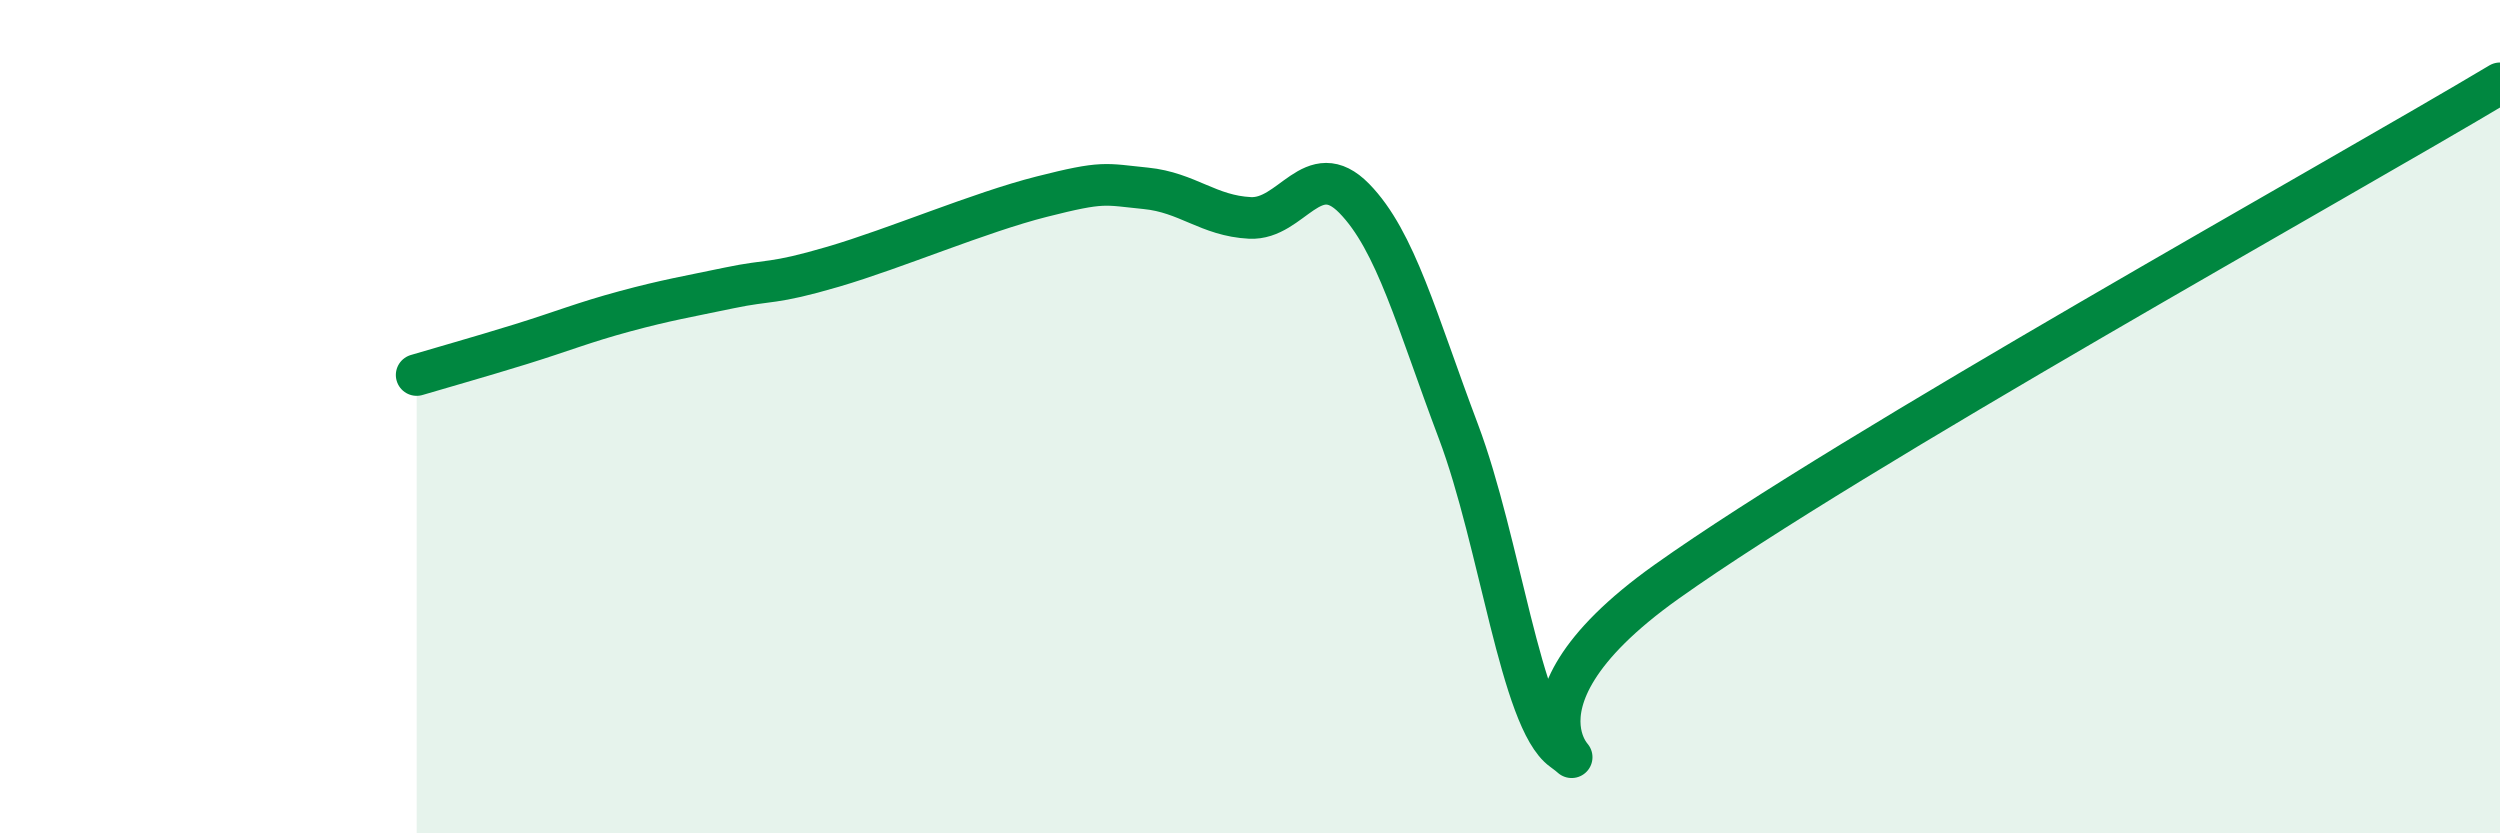
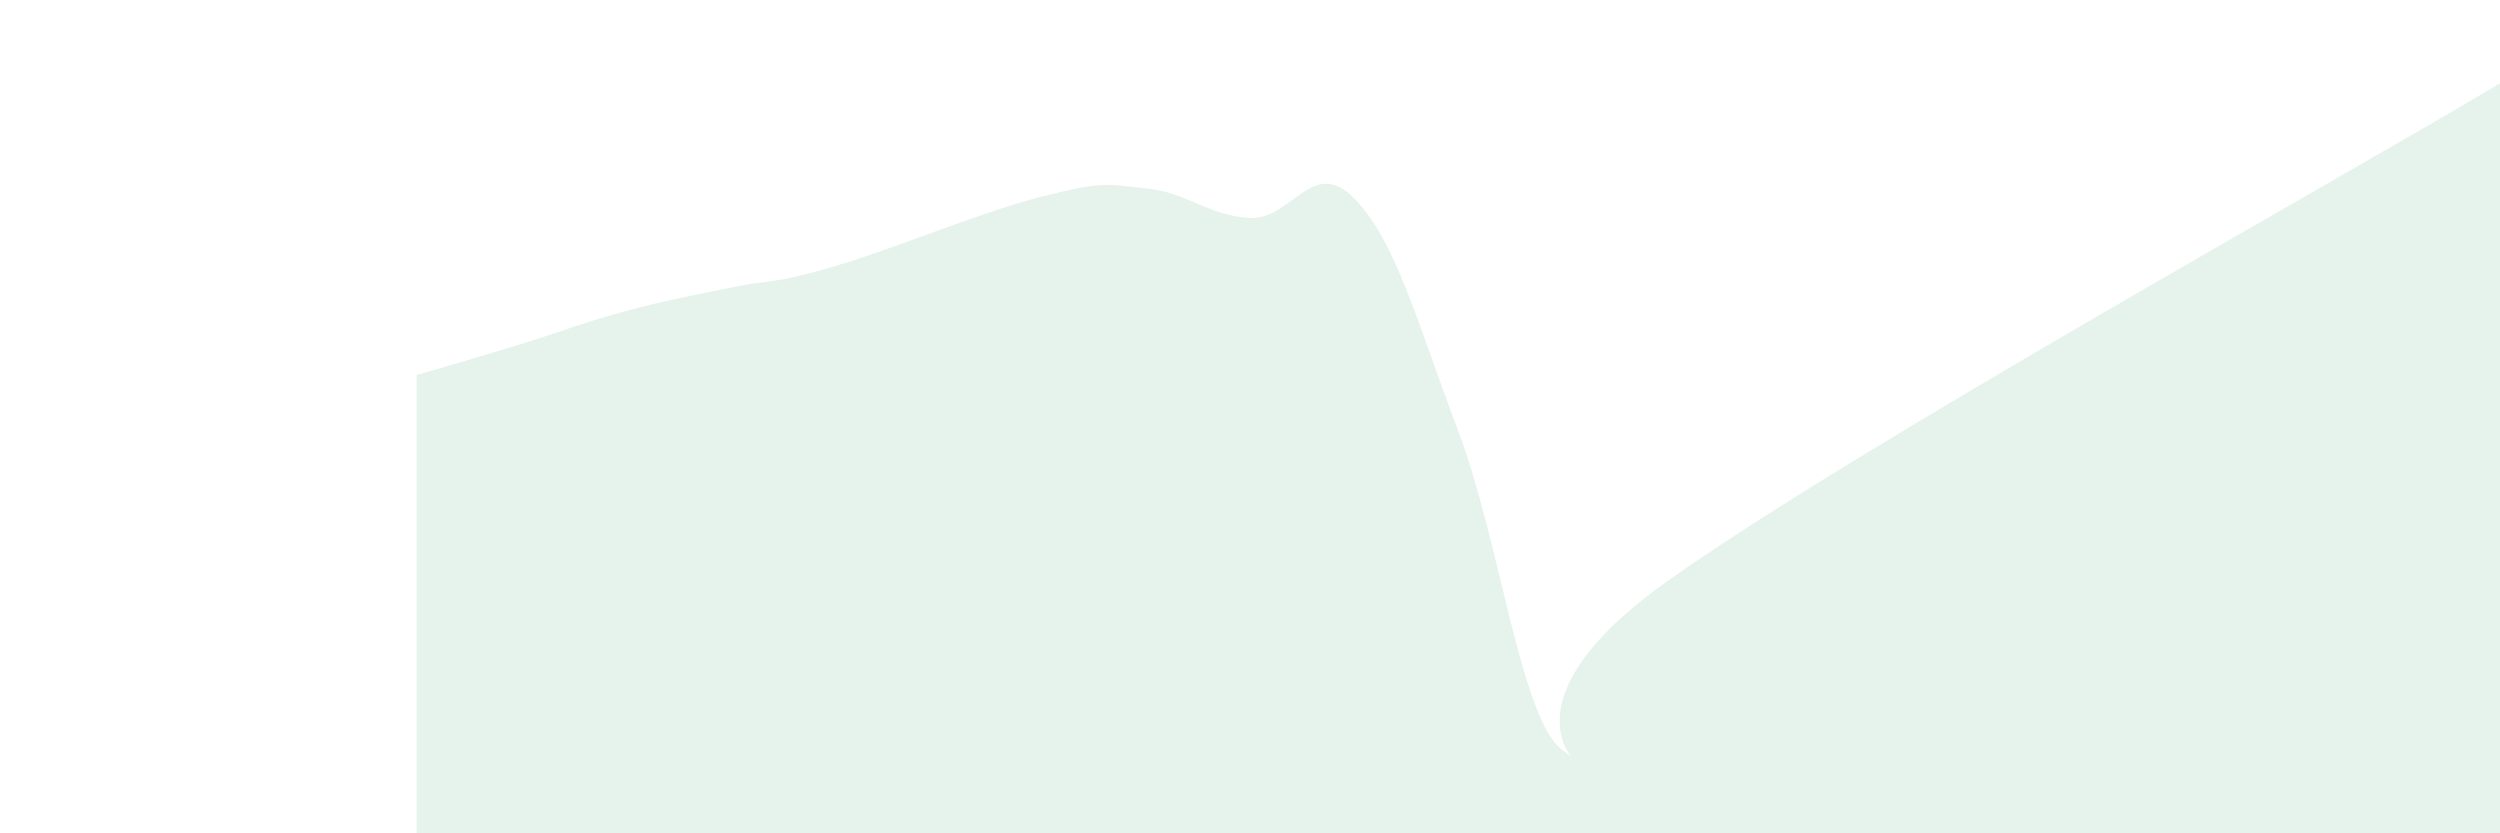
<svg xmlns="http://www.w3.org/2000/svg" width="60" height="20" viewBox="0 0 60 20">
  <path d="M 10,9 C 10.5,8.85 11.5,8.57 12.5,8.26 C 13.5,7.95 14,7.74 15,7.47 C 16,7.2 16.5,7.12 17.5,6.91 C 18.5,6.7 18.5,6.84 20,6.4 C 21.5,5.96 23.5,5.1 25,4.72 C 26.5,4.34 26.5,4.42 27.5,4.52 C 28.5,4.62 29,5.18 30,5.23 C 31,5.28 31.5,3.74 32.5,4.76 C 33.5,5.78 34,7.7 35,10.35 C 36,13 36.5,17.28 37.5,18 C 38.5,18.72 35.5,17.16 40,13.96 C 44.5,10.76 56,4.39 60,2L60 20L10 20Z" fill="#008740" opacity="0.1" stroke-linecap="round" stroke-linejoin="round" />
-   <path d="M 10,9 C 10.5,8.85 11.5,8.57 12.5,8.26 C 13.5,7.95 14,7.74 15,7.47 C 16,7.2 16.5,7.12 17.5,6.91 C 18.5,6.7 18.5,6.84 20,6.4 C 21.5,5.96 23.5,5.1 25,4.72 C 26.5,4.34 26.5,4.42 27.5,4.52 C 28.5,4.62 29,5.18 30,5.23 C 31,5.28 31.5,3.74 32.5,4.76 C 33.5,5.78 34,7.7 35,10.35 C 36,13 36.5,17.28 37.5,18 C 38.5,18.72 35.5,17.16 40,13.96 C 44.5,10.76 56,4.39 60,2" stroke="#008740" stroke-width="1" fill="none" stroke-linecap="round" stroke-linejoin="round" />
</svg>